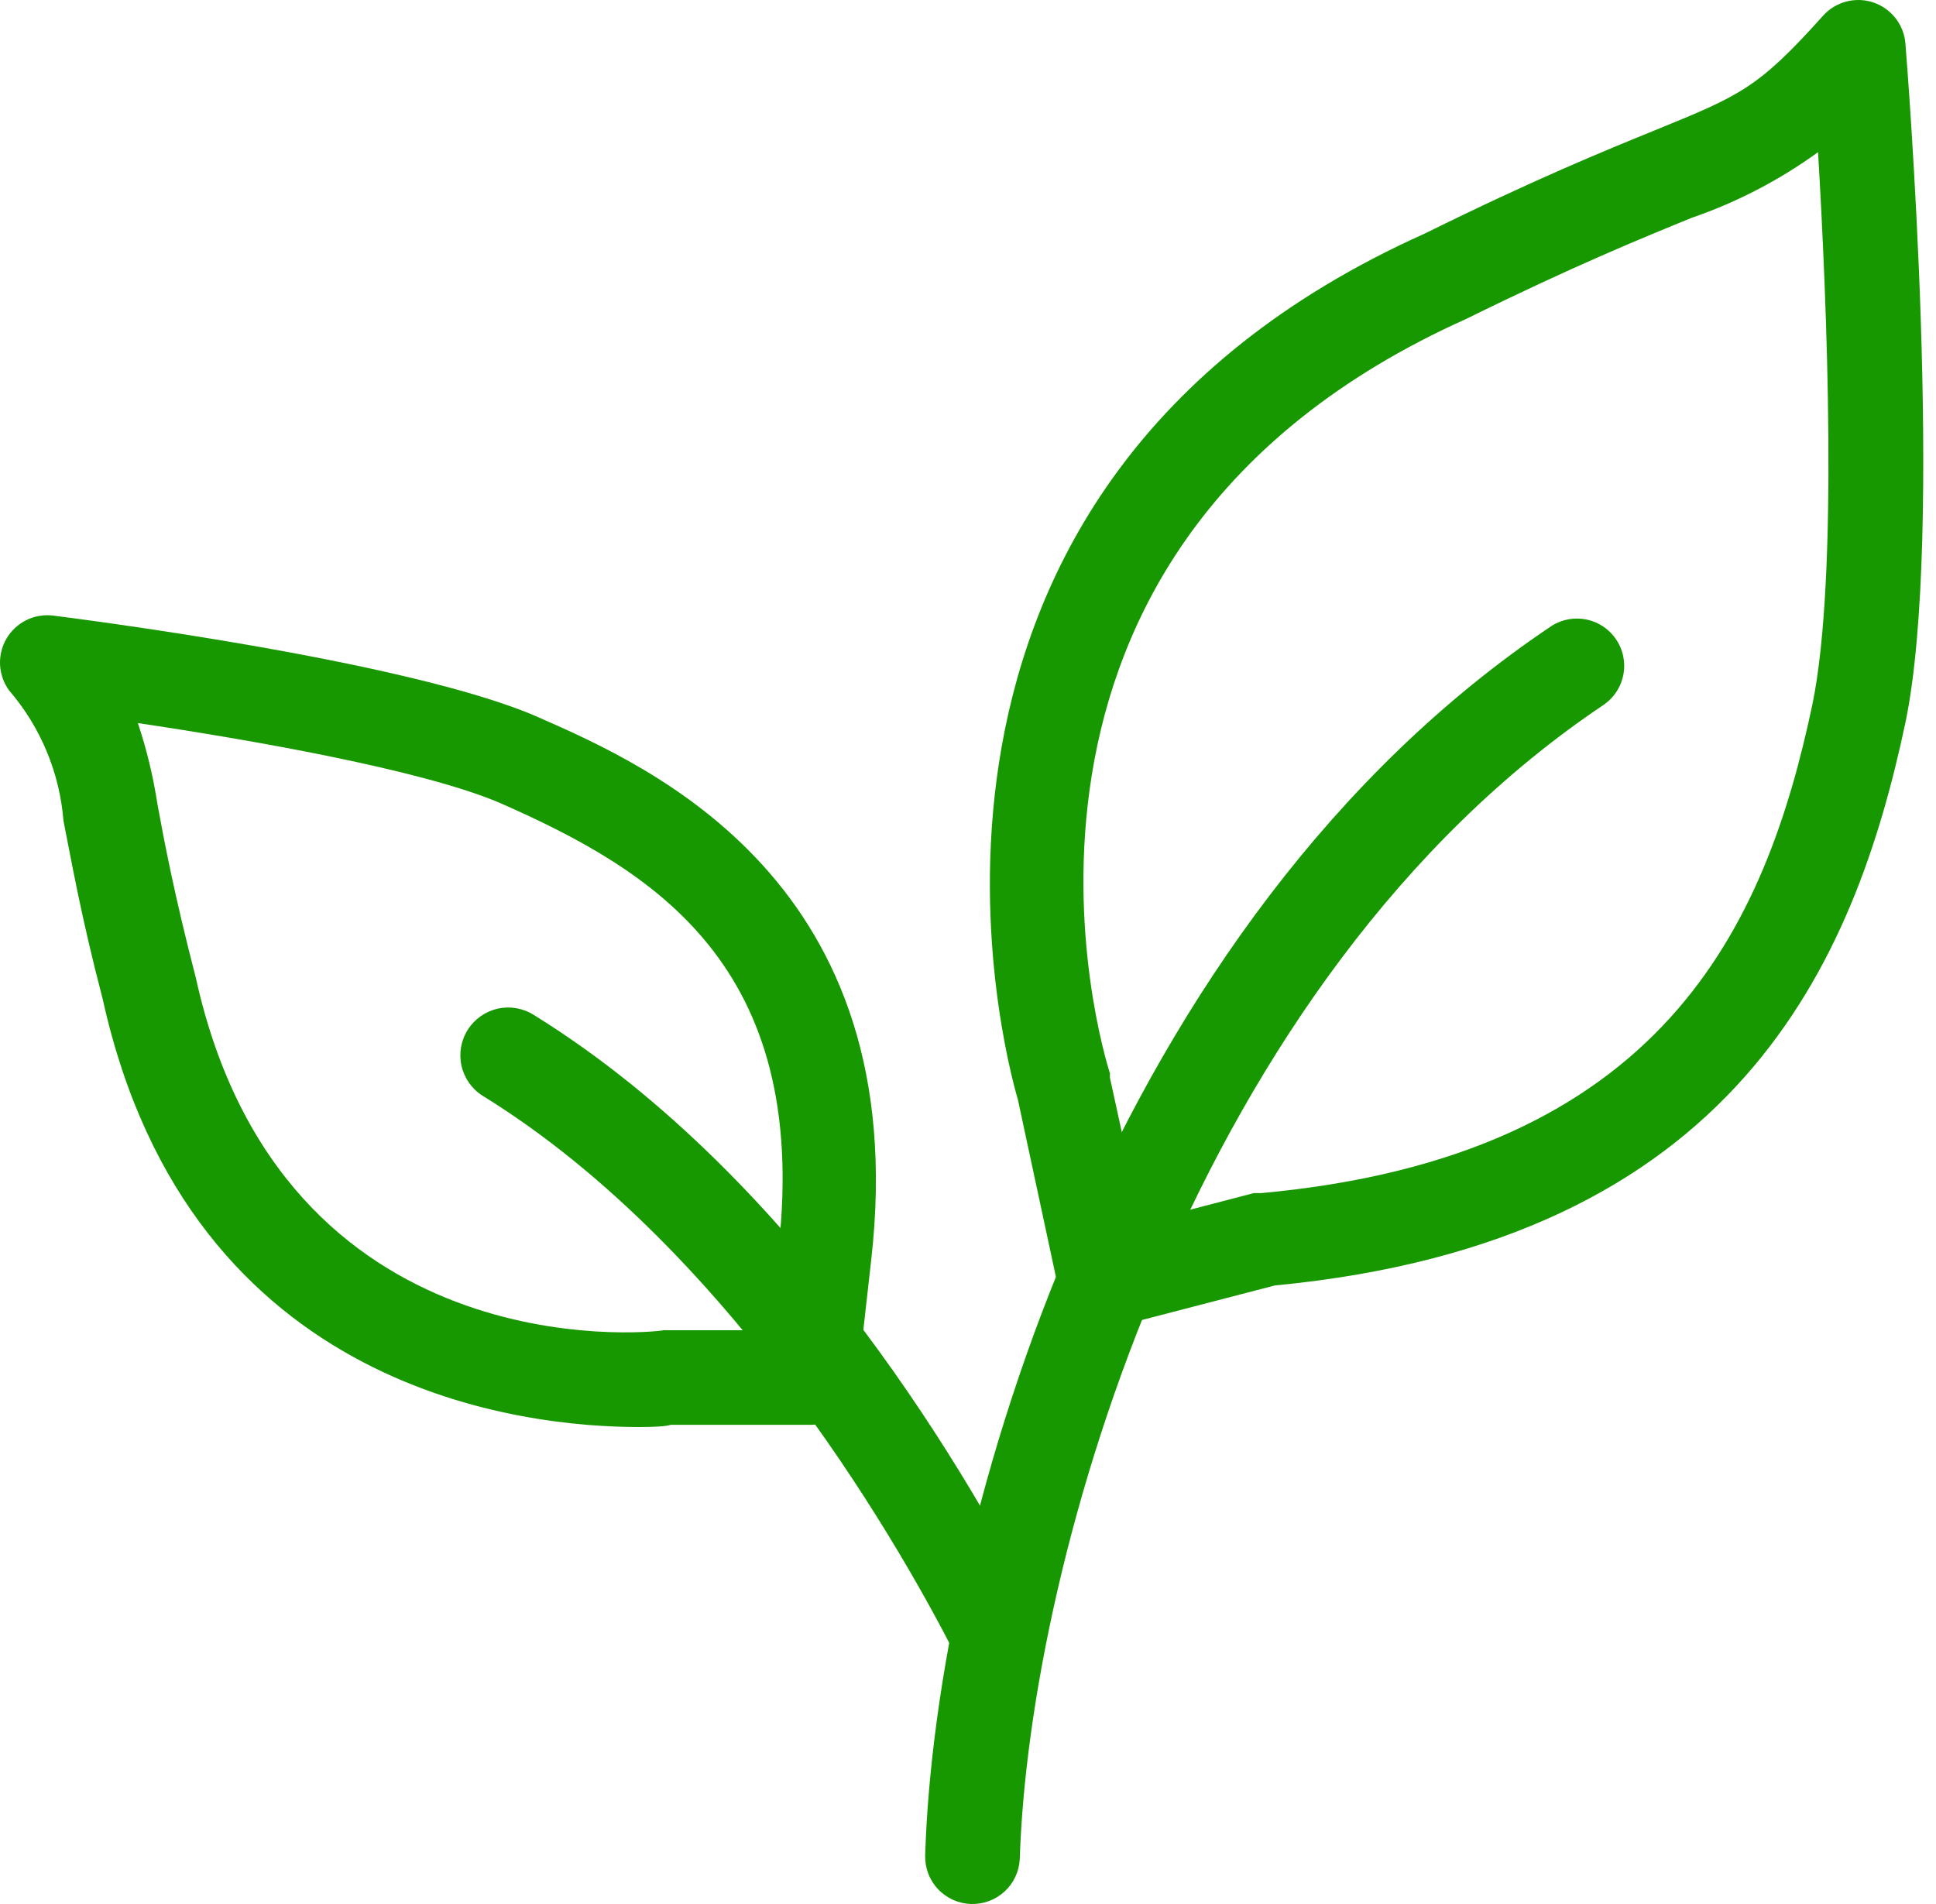
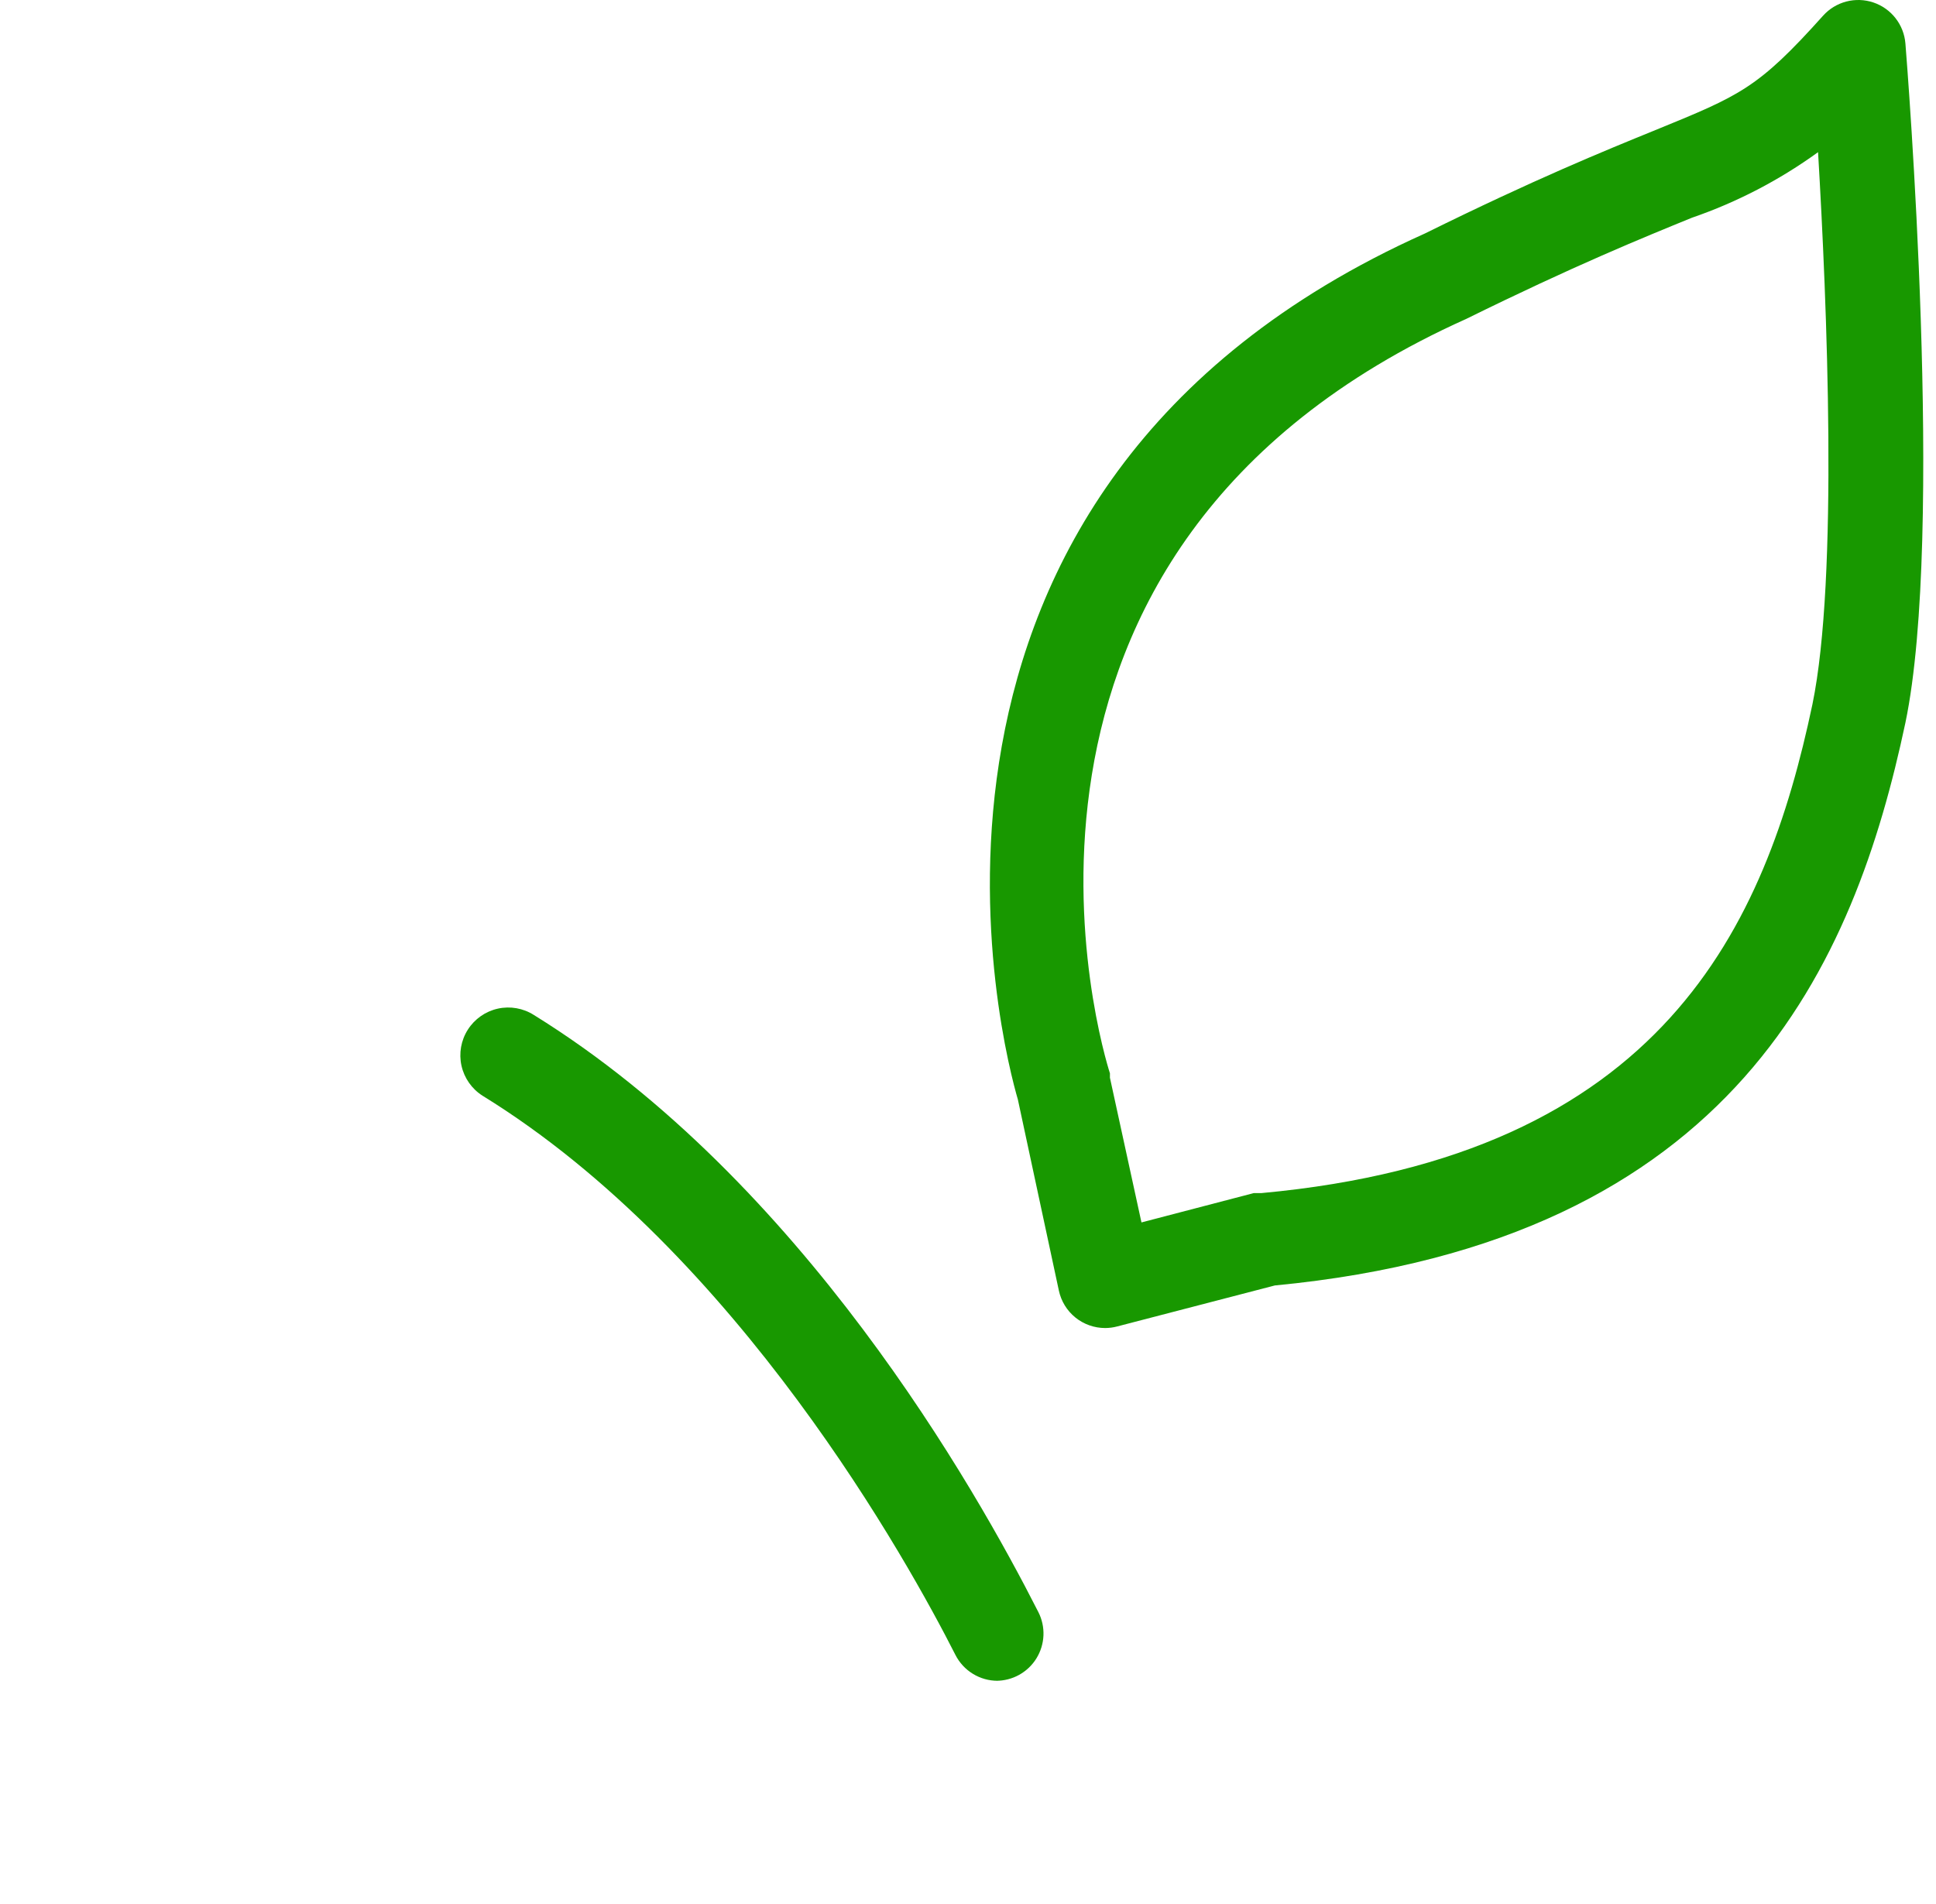
<svg xmlns="http://www.w3.org/2000/svg" fill="none" viewBox="0 0 122 120" height="120" width="122">
  <path fill="#189800" d="M69.646 83.699C68.962 83.7 68.298 83.465 67.766 83.035C67.234 82.604 66.867 82.004 66.725 81.334L64.142 69.294C63.308 66.453 53.731 30.889 89.792 14.716C96.707 11.299 101.098 9.51 104.316 8.199C109.661 6.014 110.773 5.576 114.886 0.987C115.275 0.554 115.783 0.245 116.346 0.097C116.909 -0.05 117.502 -0.03 118.054 0.156C118.605 0.342 119.09 0.685 119.449 1.144C119.807 1.602 120.024 2.155 120.072 2.735C120.171 3.987 122.555 33.63 120.072 45.551C116.873 60.612 109.462 78.235 80.335 81.016L70.401 83.599C70.155 83.665 69.901 83.698 69.646 83.699ZM114.568 9.59C112.137 11.351 109.459 12.744 106.621 13.722C103.502 14.994 99.21 16.742 92.395 20.1C59.851 34.703 69.507 66.294 69.944 67.645V67.923L71.931 77.043L79.004 75.195H79.481C104.813 72.87 111.27 58.327 114.211 44.399C115.86 36.412 115.125 19.007 114.568 9.59Z" />
-   <path fill="#189800" d="M40.26 89.938C33.306 89.938 12.008 87.951 6.484 63.016C5.073 57.612 4.497 54.214 4 51.731C3.759 48.703 2.562 45.83 0.583 43.525C0.237 43.056 0.036 42.497 0.004 41.915C-0.027 41.333 0.113 40.755 0.407 40.251C0.701 39.748 1.136 39.342 1.658 39.084C2.18 38.825 2.767 38.725 3.345 38.797C4.259 38.916 25.717 41.598 33.902 45.194C40.995 48.313 57.605 55.605 54.903 79.388L54.029 87.156C53.949 87.866 53.615 88.524 53.09 89.009C52.565 89.494 51.883 89.775 51.168 89.799H42.267C41.969 89.898 41.254 89.938 40.26 89.938ZM8.689 45.572C9.244 47.236 9.656 48.944 9.921 50.678C10.358 53.062 10.974 56.34 12.345 61.645C17.769 86.242 40.757 84.037 41.83 83.838H42.128H48.486L49.062 78.692C51.049 60.811 41.115 54.85 31.578 50.638C26.67 48.512 15.623 46.605 8.689 45.572Z" />
-   <path fill="#189800" d="M61.182 119.998C60.791 119.985 60.406 119.896 60.049 119.734C59.693 119.572 59.371 119.342 59.104 119.056C58.836 118.77 58.627 118.434 58.49 118.067C58.352 117.7 58.288 117.31 58.301 116.919C58.957 95.958 70.024 58.029 97.8 39.432C98.456 39.025 99.245 38.888 100 39.05C100.755 39.213 101.417 39.662 101.847 40.304C102.278 40.945 102.442 41.729 102.306 42.489C102.17 43.249 101.744 43.927 101.118 44.38C75.289 61.665 64.858 98.203 64.262 117.177C64.221 117.957 63.875 118.69 63.299 119.217C62.723 119.745 61.963 120.025 61.182 119.998Z" />
  <path fill="#189800" d="M62.87 105.931C62.319 105.933 61.779 105.781 61.309 105.493C60.839 105.206 60.458 104.793 60.208 104.302C57.287 98.54 46.499 78.97 30.405 69.056C29.731 68.626 29.255 67.947 29.081 67.166C28.908 66.385 29.052 65.568 29.482 64.893C29.911 64.219 30.591 63.743 31.371 63.569C32.152 63.396 32.969 63.54 33.644 63.97C50.492 74.4 61.46 93.772 65.433 101.6C65.665 102.055 65.775 102.562 65.755 103.071C65.734 103.581 65.583 104.077 65.316 104.512C65.049 104.947 64.674 105.305 64.229 105.554C63.783 105.802 63.281 105.932 62.771 105.931H62.87Z" />
</svg>